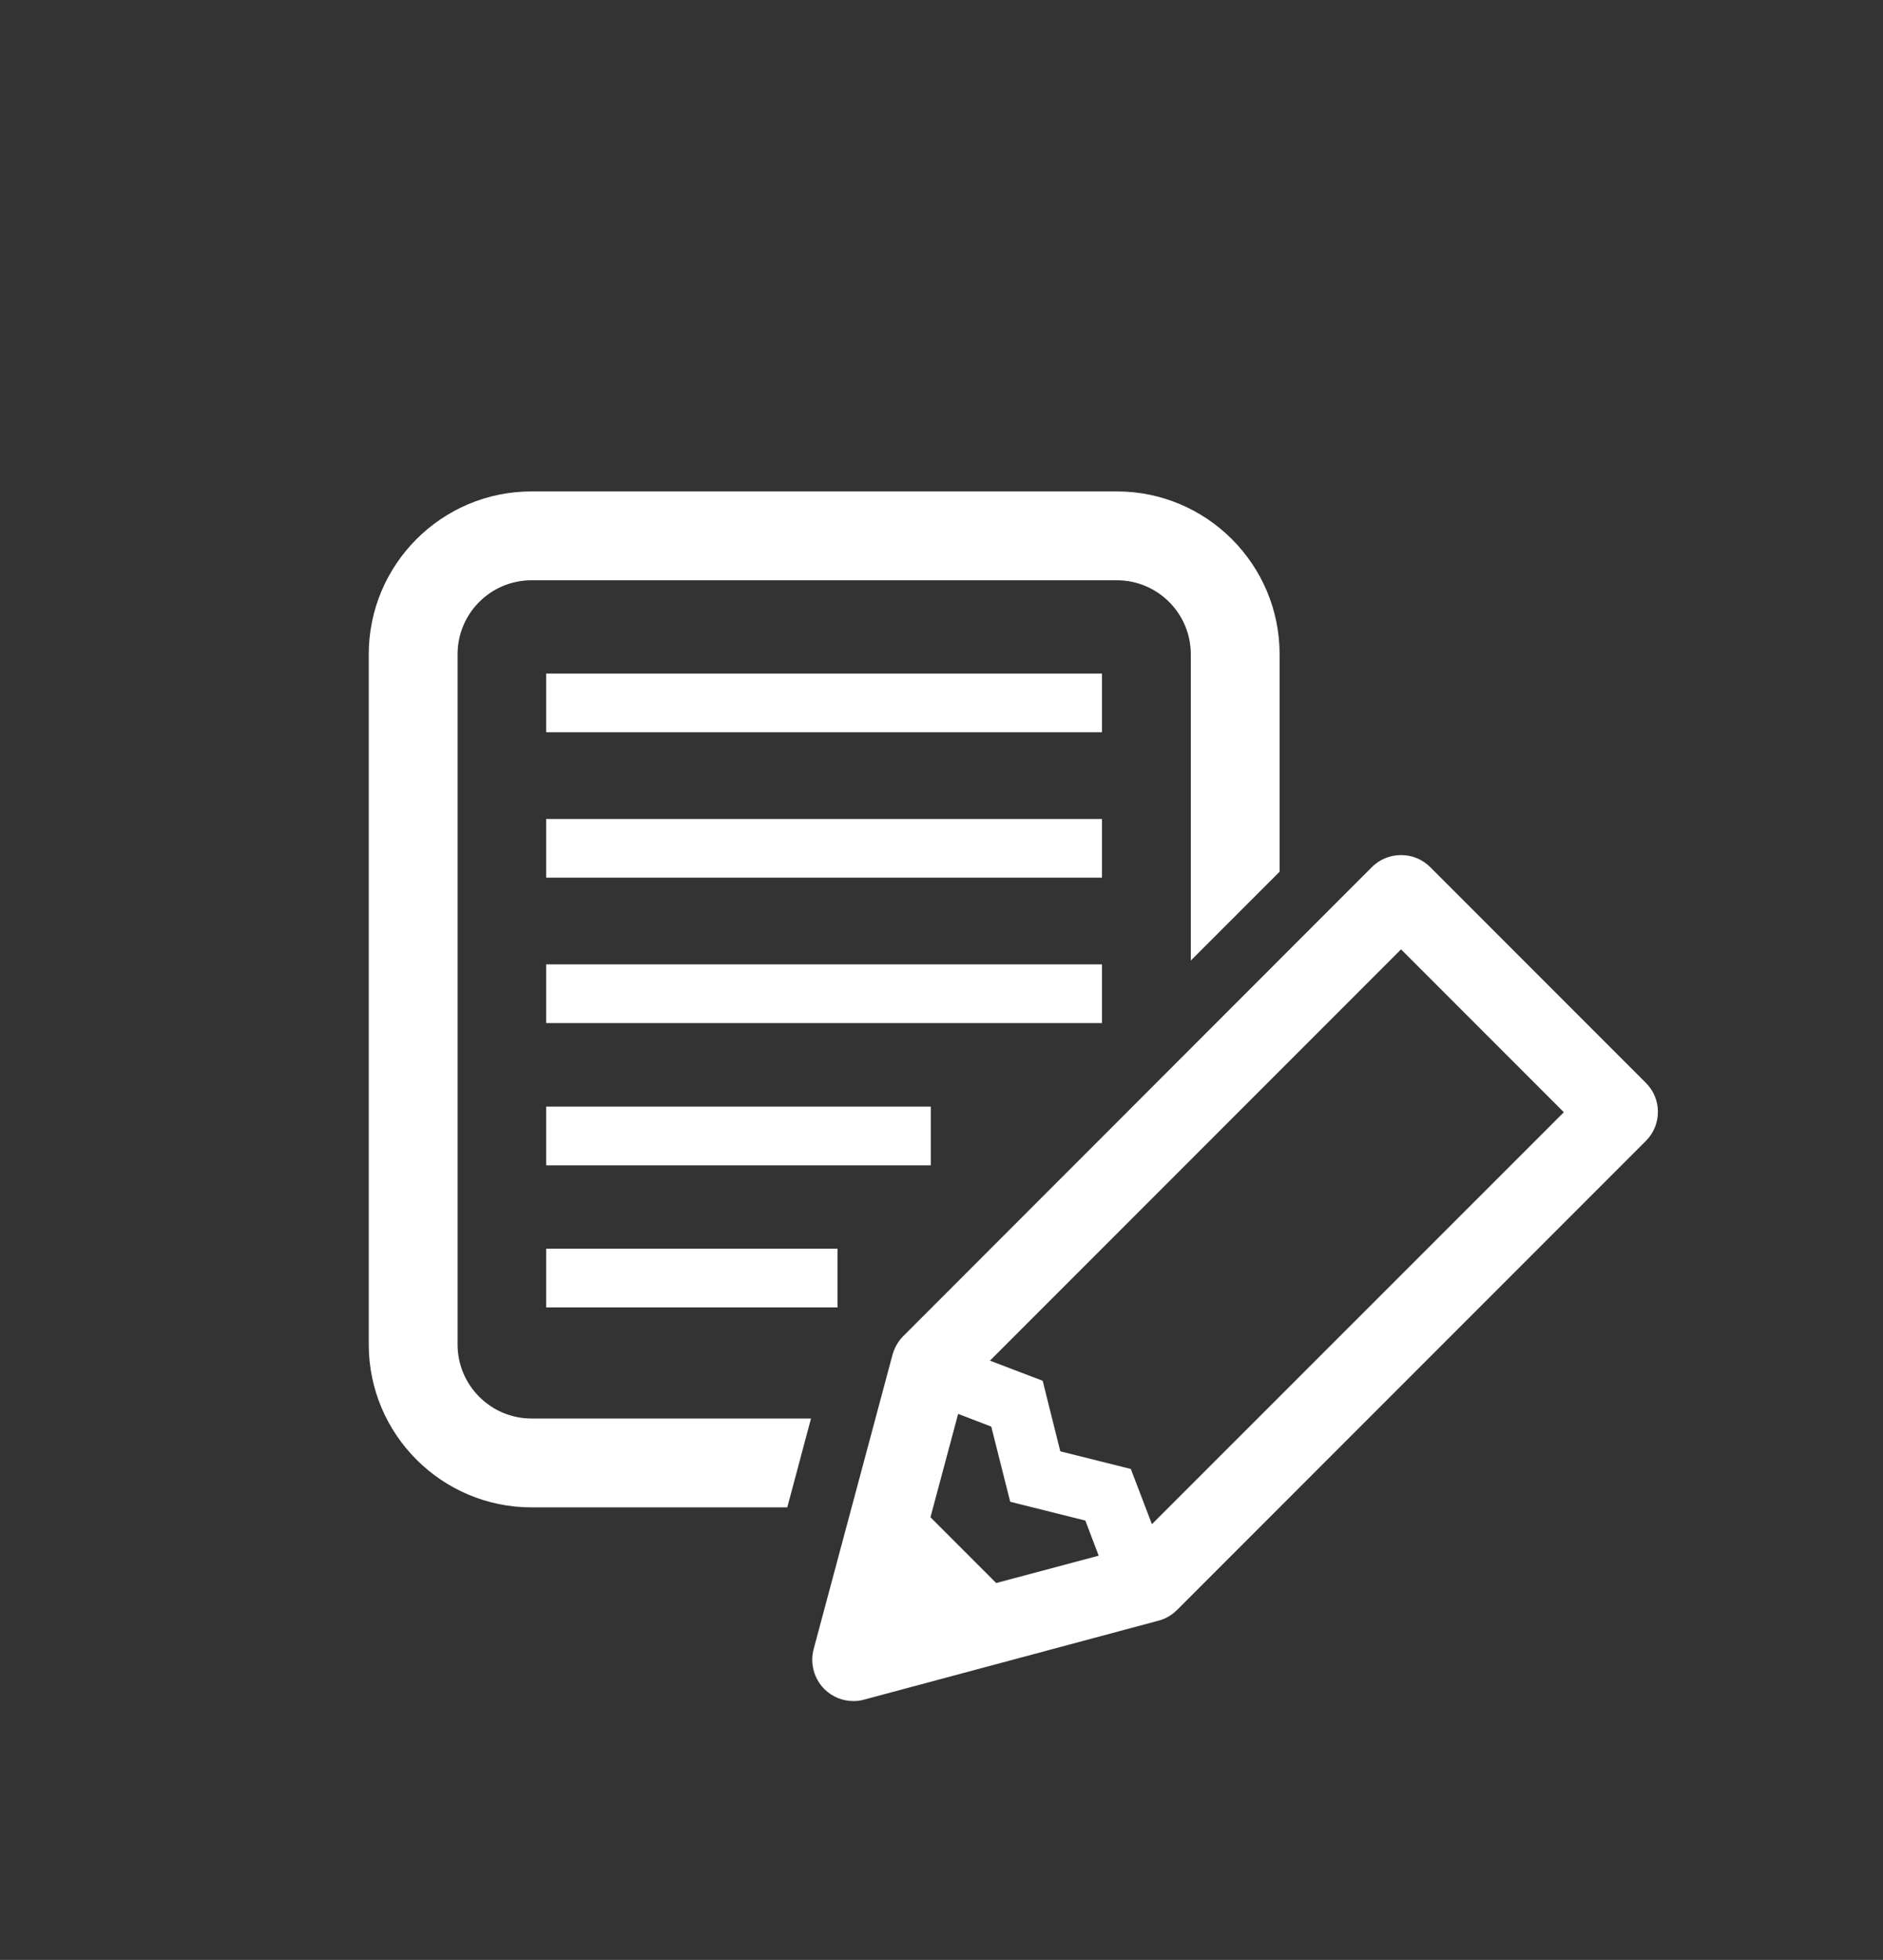
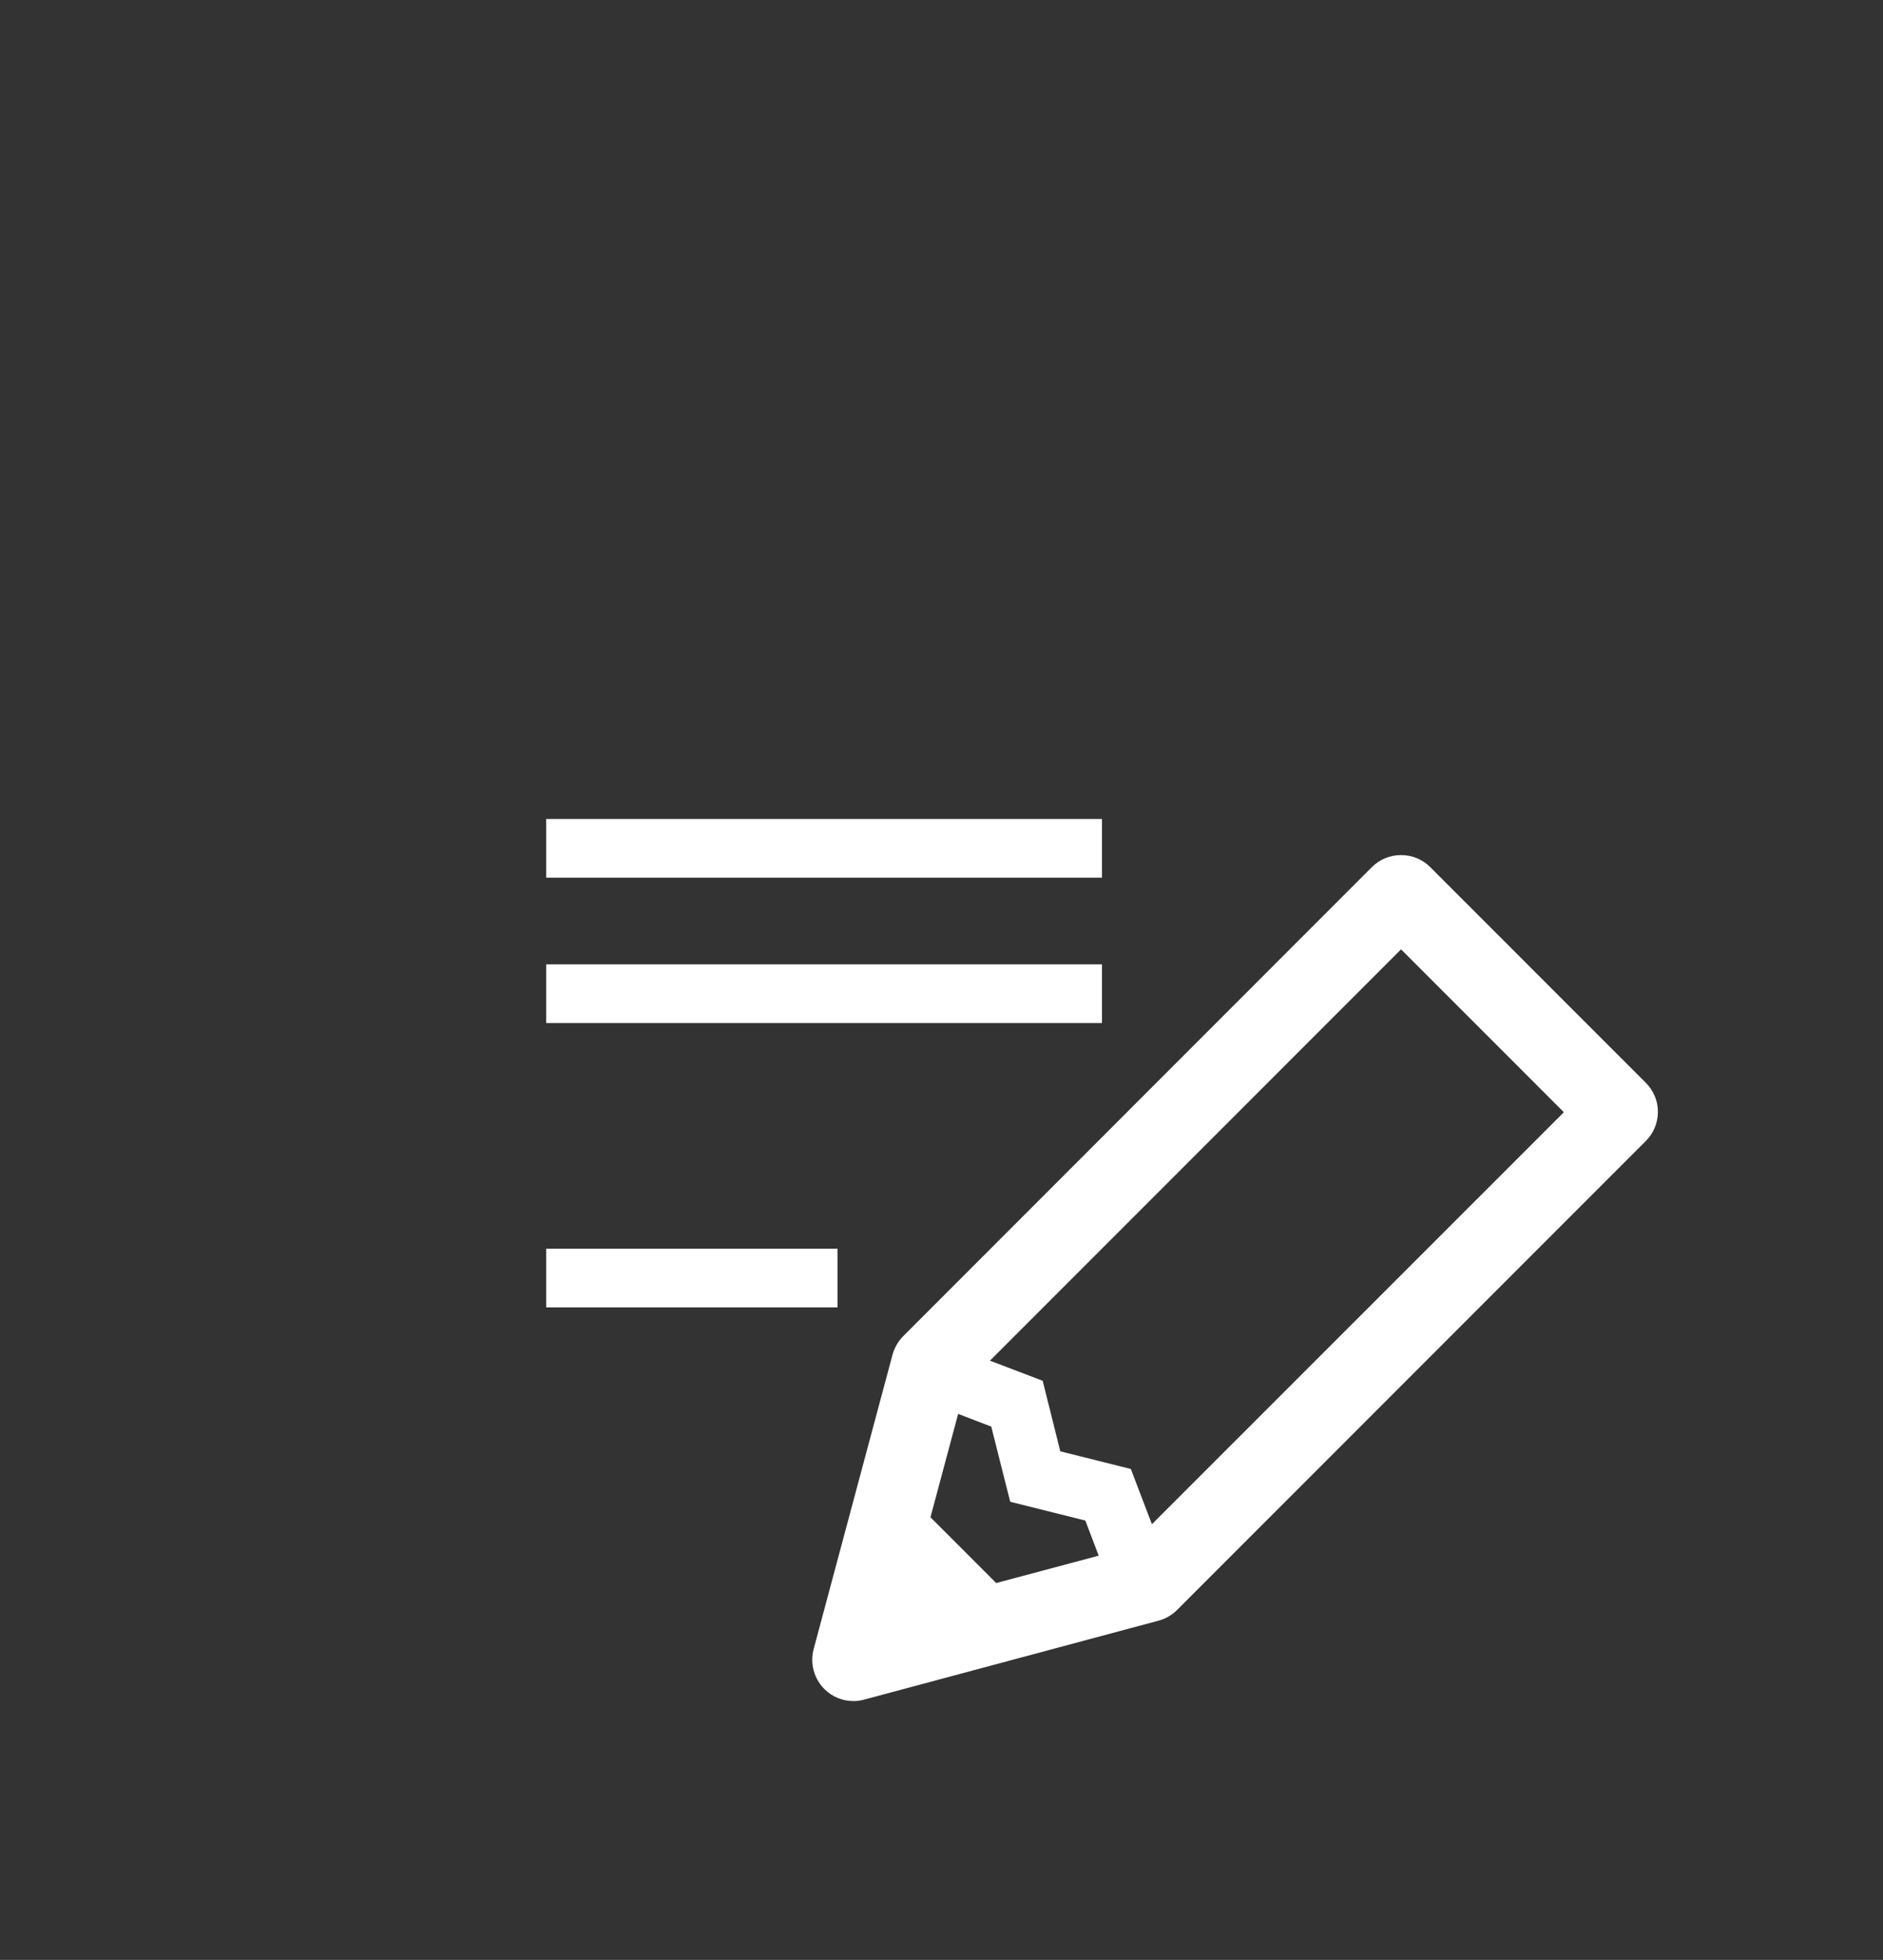
<svg xmlns="http://www.w3.org/2000/svg" version="1.1" id="レイヤー_1" x="0px" y="0px" viewBox="0 0 114.28 118.89" style="enable-background:new 0 0 114.28 118.89;" xml:space="preserve">
  <rect x="0" y="0" width="114.28" height="118.89" fill="#333333" stroke="none" />
  <style type="text/css">
	.st0{fill:#FFFFFF;}
</style>
  <g>
    <rect x="33.15" y="58.5" class="st0" width="33.73" height="3.56" />
    <rect x="33.15" y="49.68" class="st0" width="33.73" height="3.56" />
-     <rect x="33.15" y="40.86" class="st0" width="33.73" height="3.56" />
-     <rect x="33.15" y="67.13" class="st0" width="23.34" height="3.56" />
    <rect x="33.15" y="75.75" class="st0" width="17.68" height="3.56" />
-     <path class="st0" d="M27.77,81.56V39.69c0-2.48,2.01-4.49,4.49-4.49h35.52c2.48,0,4.49,2.01,4.49,4.49v18.58l5.39-5.39V39.69   c0-5.45-4.43-9.88-9.88-9.88H32.26c-5.45,0-9.88,4.43-9.88,9.88v41.87c0,5.45,4.43,9.88,9.88,9.88h15.52l1.44-5.39H32.26   C29.79,86.05,27.77,84.04,27.77,81.56z" />
    <path class="st0" d="M99.89,65.69L86.8,52.6c-0.47-0.47-1.1-0.73-1.77-0.73c-0.67,0-1.3,0.26-1.77,0.73L54.82,81.05   c-0.31,0.31-0.53,0.7-0.65,1.12l-4.79,17.87c-0.23,0.86,0.02,1.79,0.65,2.42c0.47,0.47,1.1,0.73,1.77,0.73   c0.22,0,0.44-0.03,0.65-0.09l17.87-4.79c0.42-0.11,0.81-0.34,1.12-0.65l28.45-28.45c0.47-0.47,0.73-1.1,0.73-1.77   C100.62,66.79,100.36,66.16,99.89,65.69z M60.46,96.03l-3.99-3.99l1.68-6.27l2.01,0.77l1.15,4.56l4.56,1.14l0.81,2.13L60.46,96.03z    M69.91,92.46l-1.28-3.35l-4.28-1.07l-1.07-4.28l-3.2-1.22l24.95-24.95l9.88,9.88L69.91,92.46z" />
  </g>
</svg>